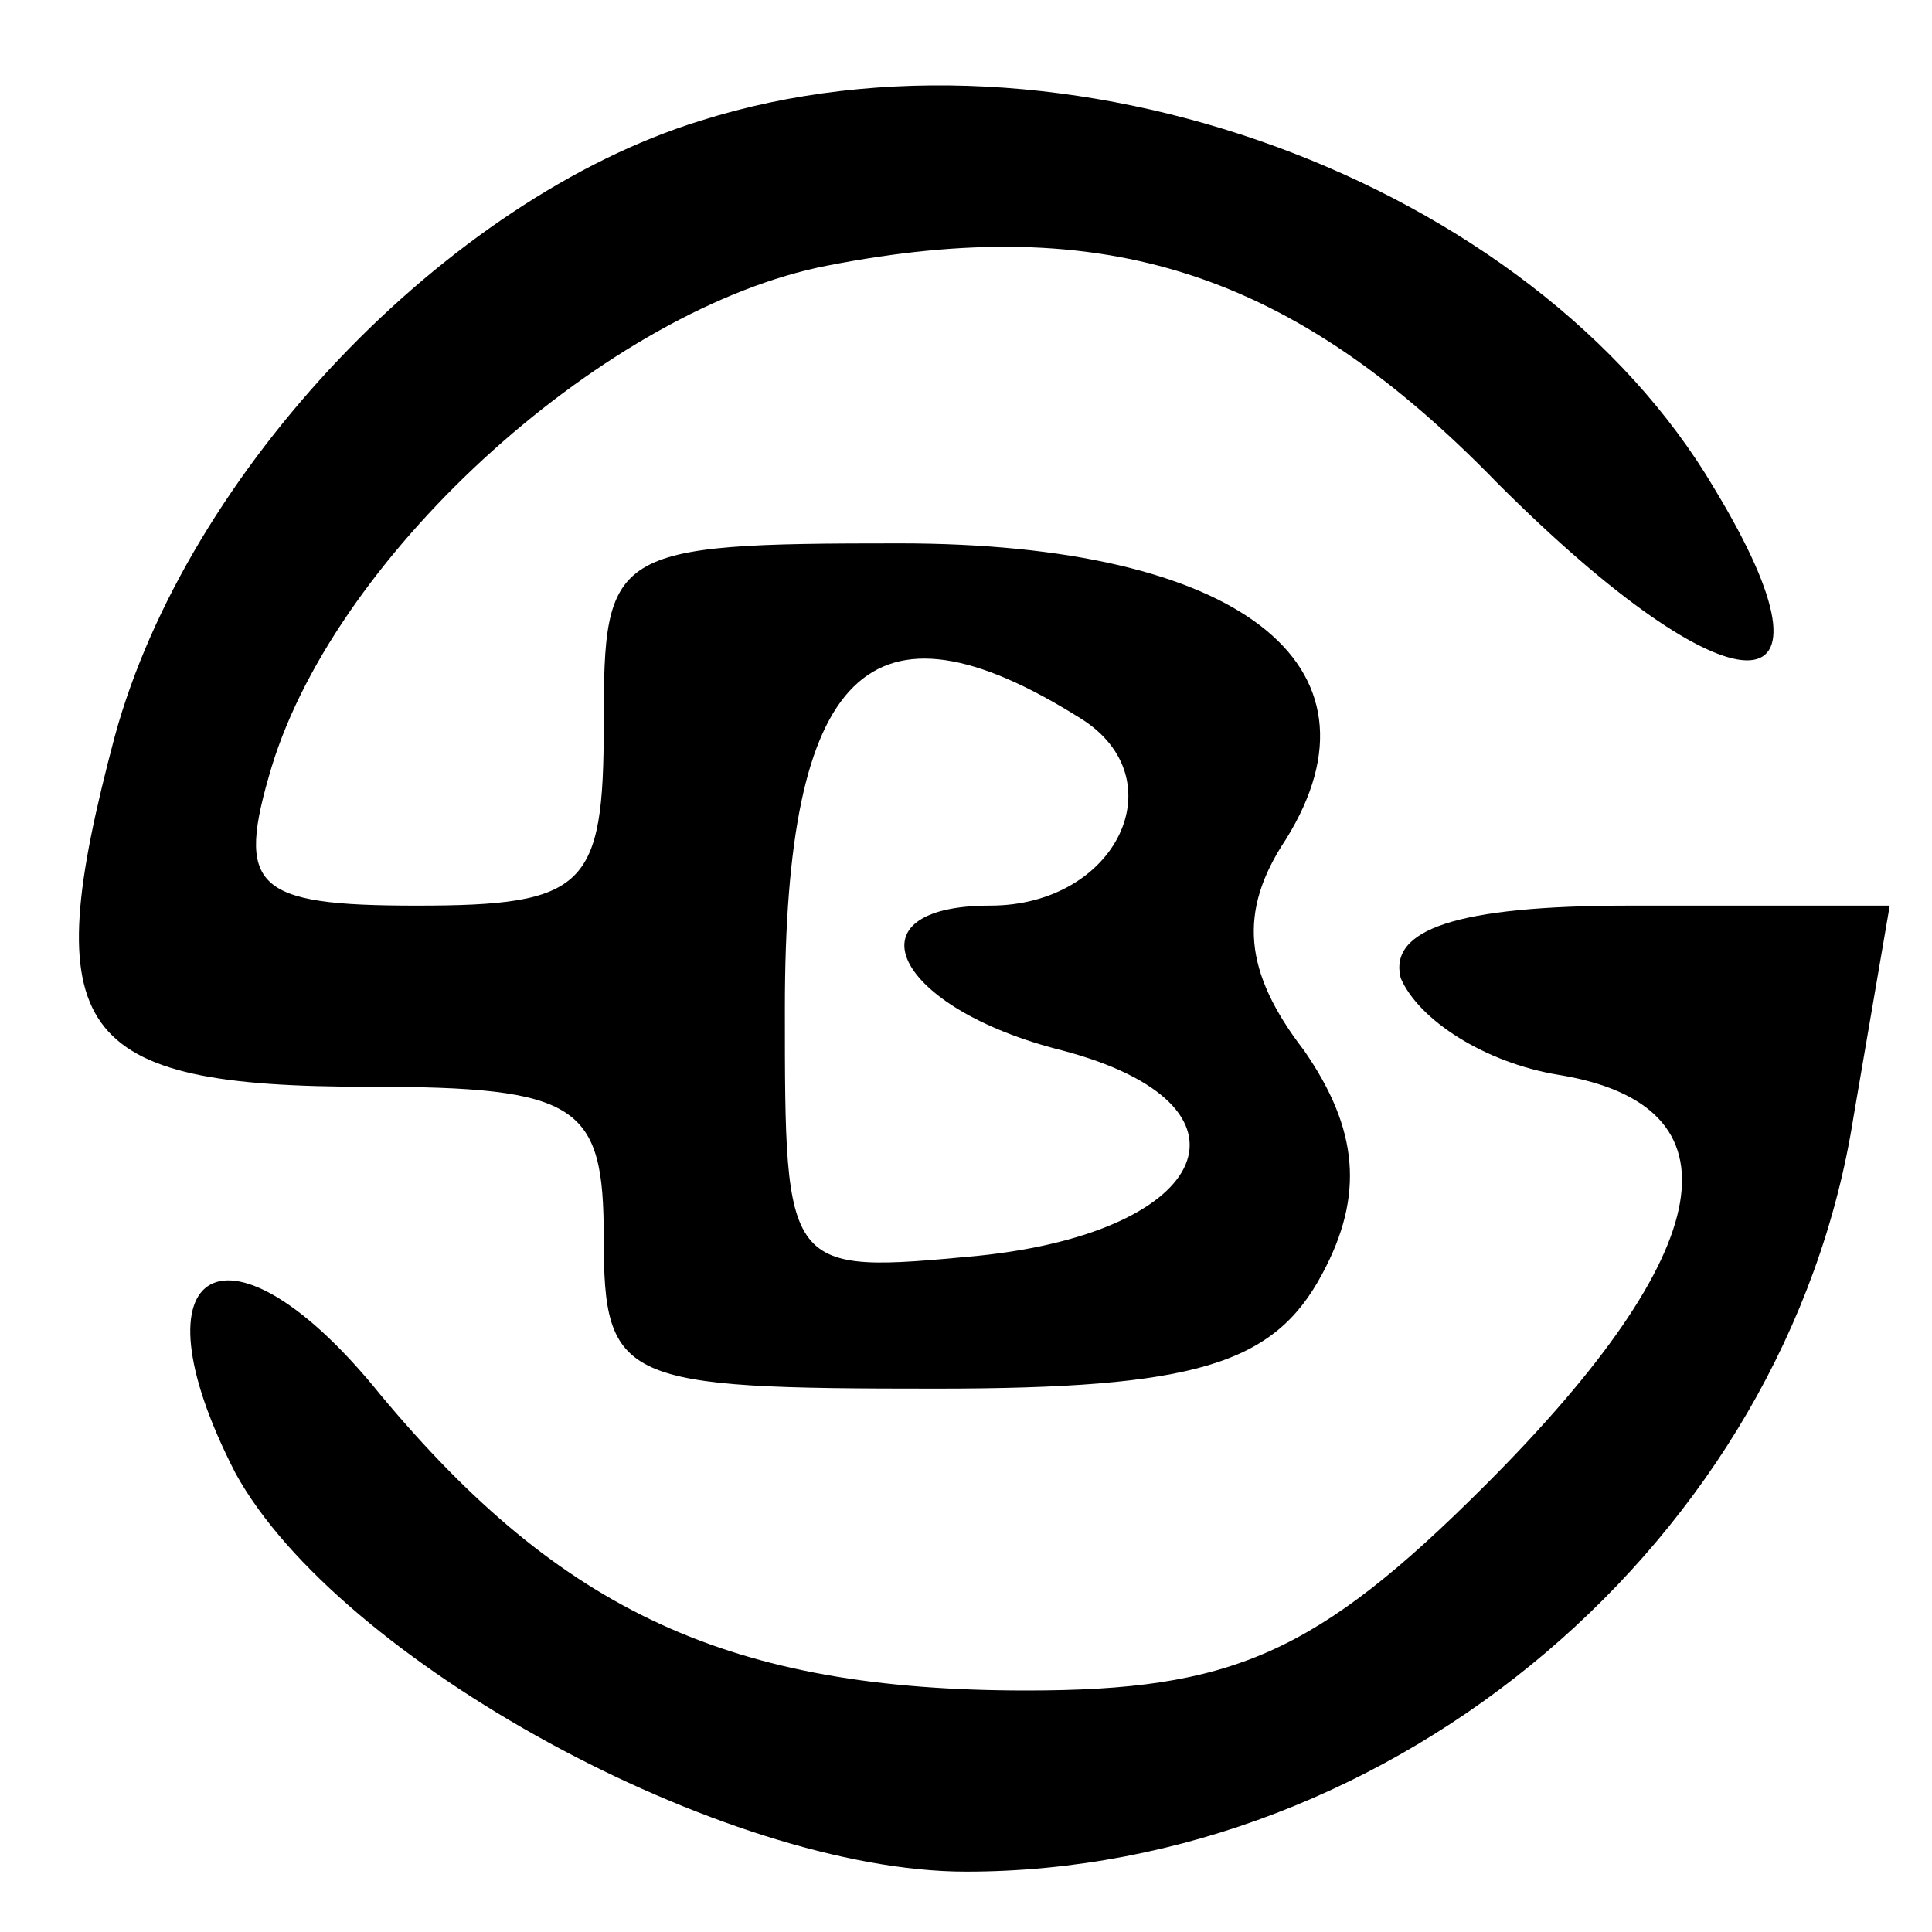
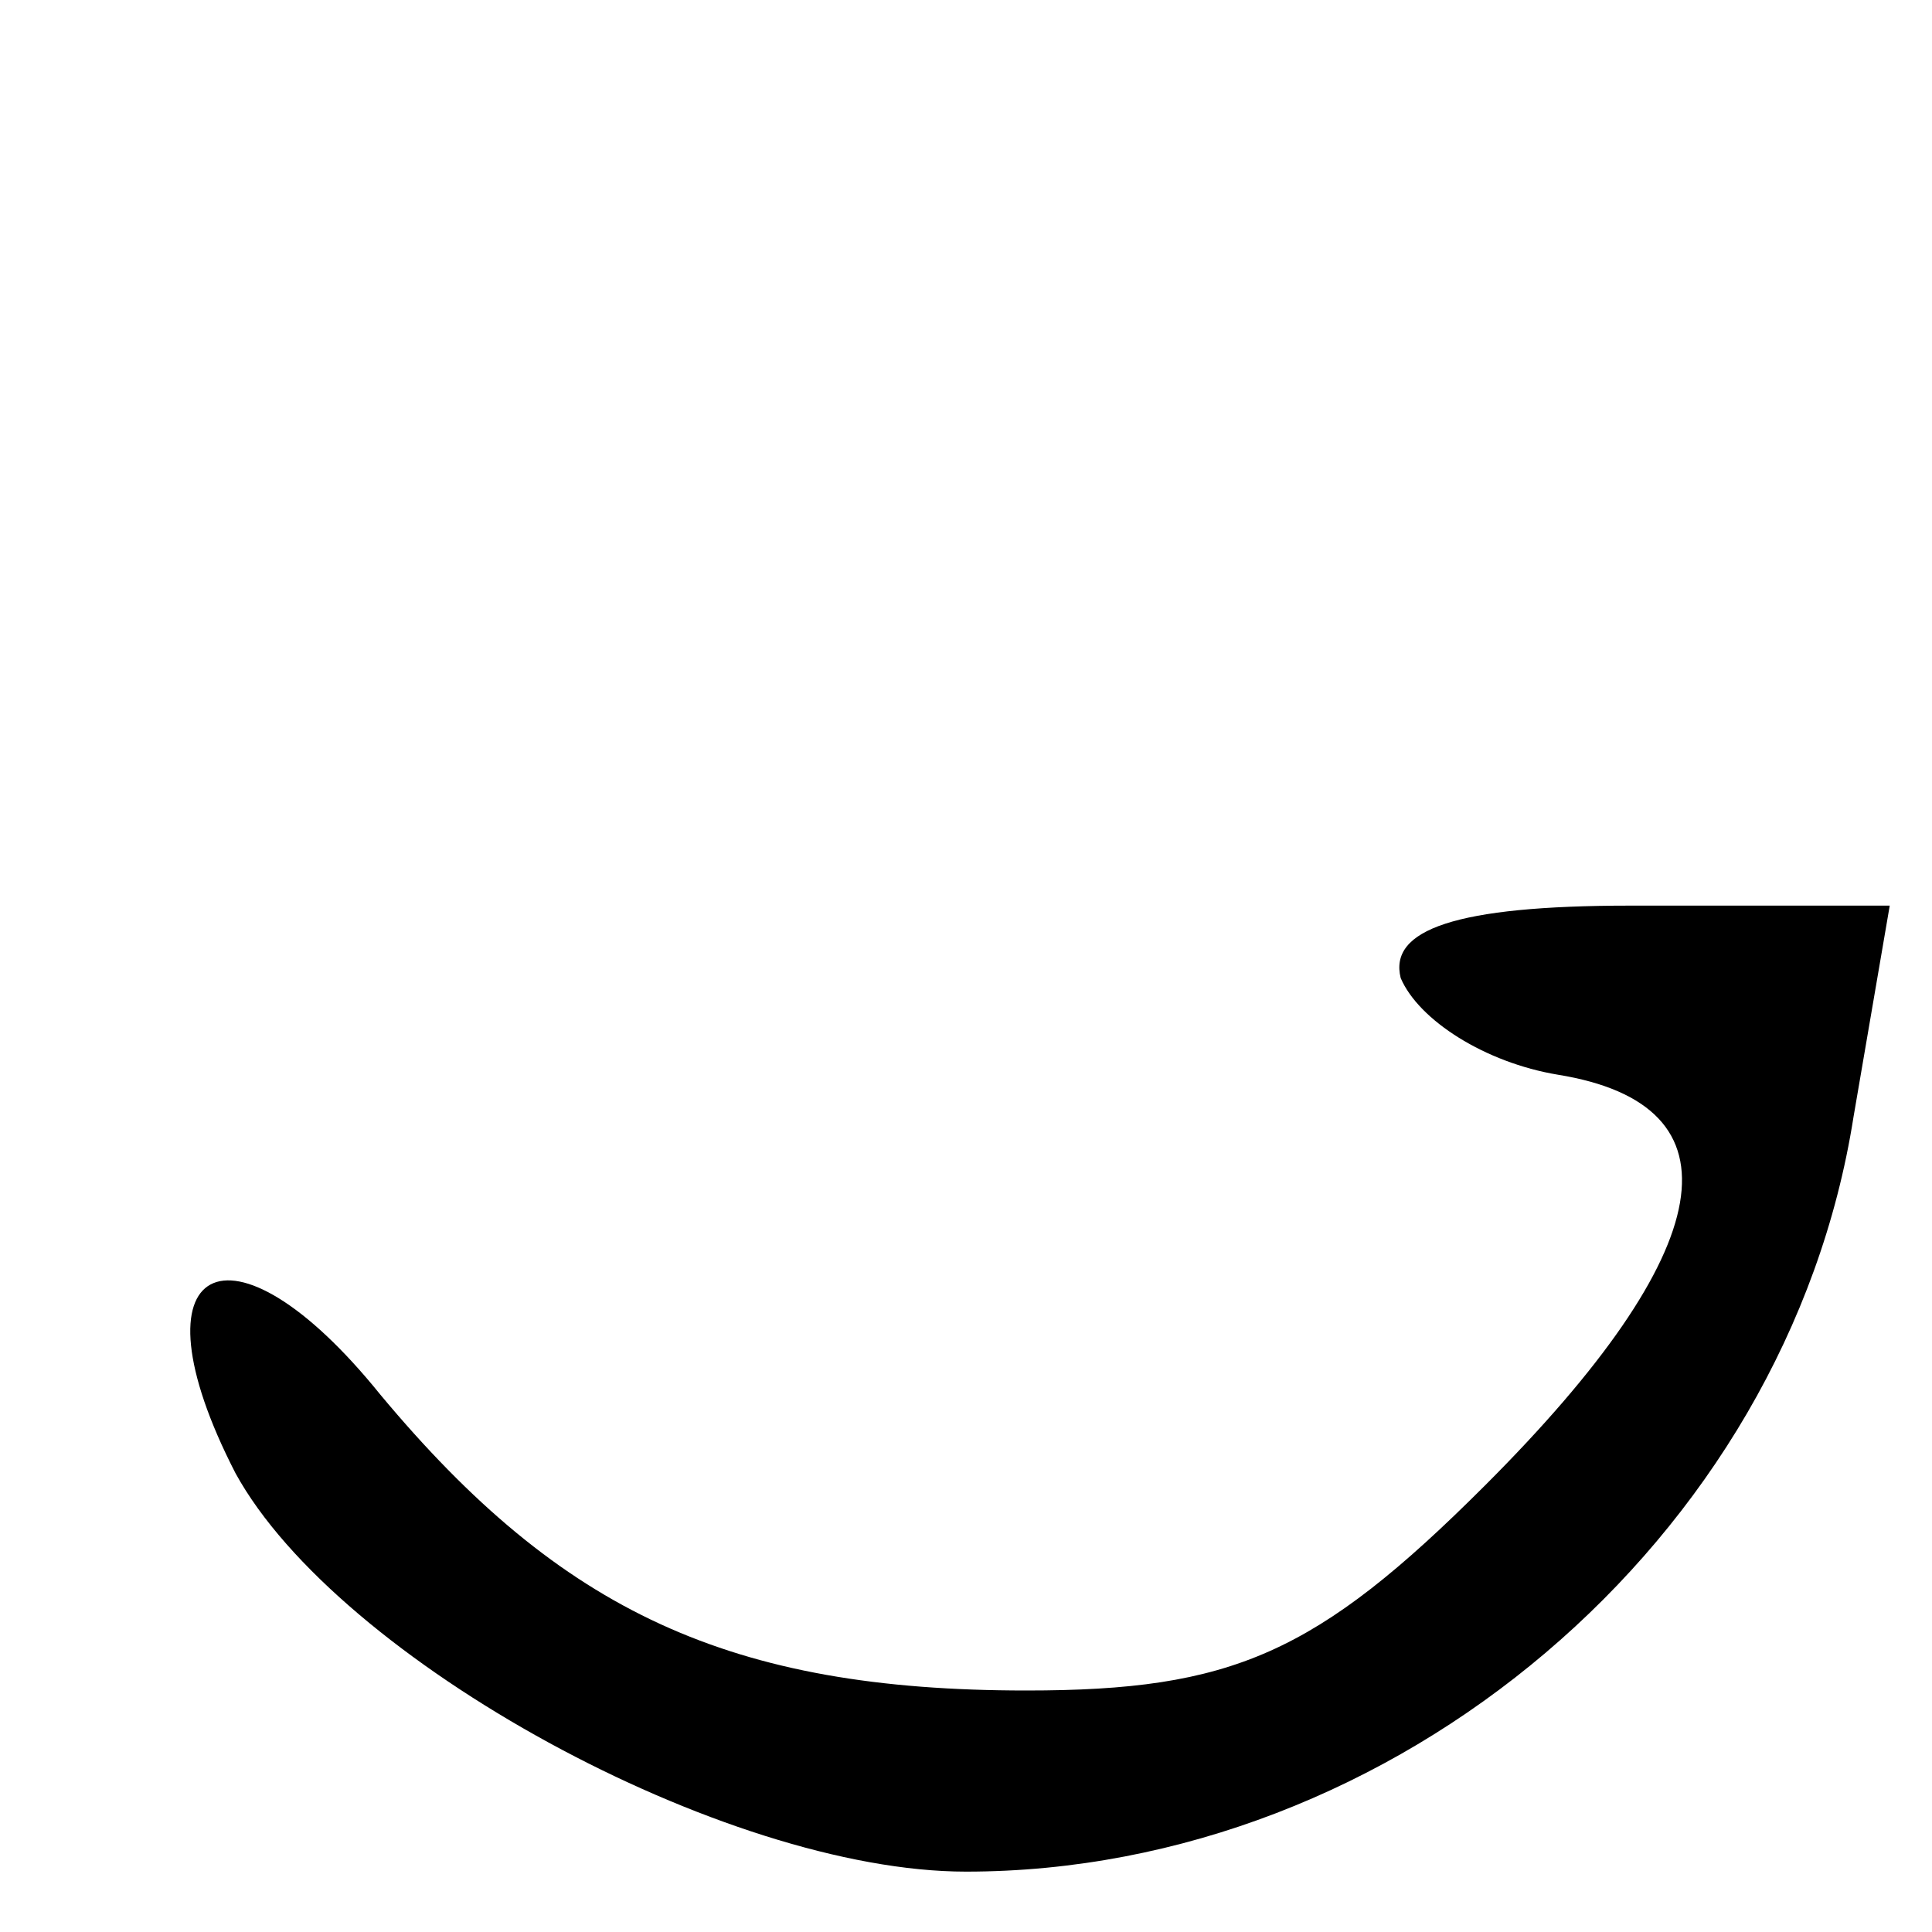
<svg xmlns="http://www.w3.org/2000/svg" version="1.0" width="32pt" height="32pt" viewBox="0 0 32 32" preserveAspectRatio="xMidYMid meet">
  <g transform="translate(0,32) scale(0.1,-0.1)" fill="#000000" stroke="none">
-     <path d="M116 300 c-42 -13 -85 -58 -97 -102 -13 -49 -7 -58 42 -58 35 0 39 -3 39 -25 0 -24 3 -25 55 -25 43 0 56 4 64 19 7 13 6 24 -3 37 -10 13 -11 23 -3 35 18 29 -8 49 -64 49 -48 0 -49 -1 -49 -30 0 -27 -3 -30 -31 -30 -27 0 -30 3 -24 23 11 36 56 76 92 83 46 9 77 -1 111 -36 39 -39 59 -39 36 -1 -30 51 -108 80 -168 61z m63 -99 c16 -10 6 -31 -15 -31 -24 0 -16 -17 12 -24 34 -9 25 -30 -14 -34 -32 -3 -32 -3 -32 41 0 56 14 70 49 48z" />
    <path d="M232 158 c3 -7 14 -14 26 -16 31 -5 27 -29 -12 -68 -28 -28 -42 -34 -76 -34 -49 0 -77 13 -107 49 -25 31 -42 22 -24 -13 17 -31 81 -66 121 -66 71 0 136 55 147 125 l6 35 -43 0 c-29 0 -40 -4 -38 -12z" />
  </g>
</svg>